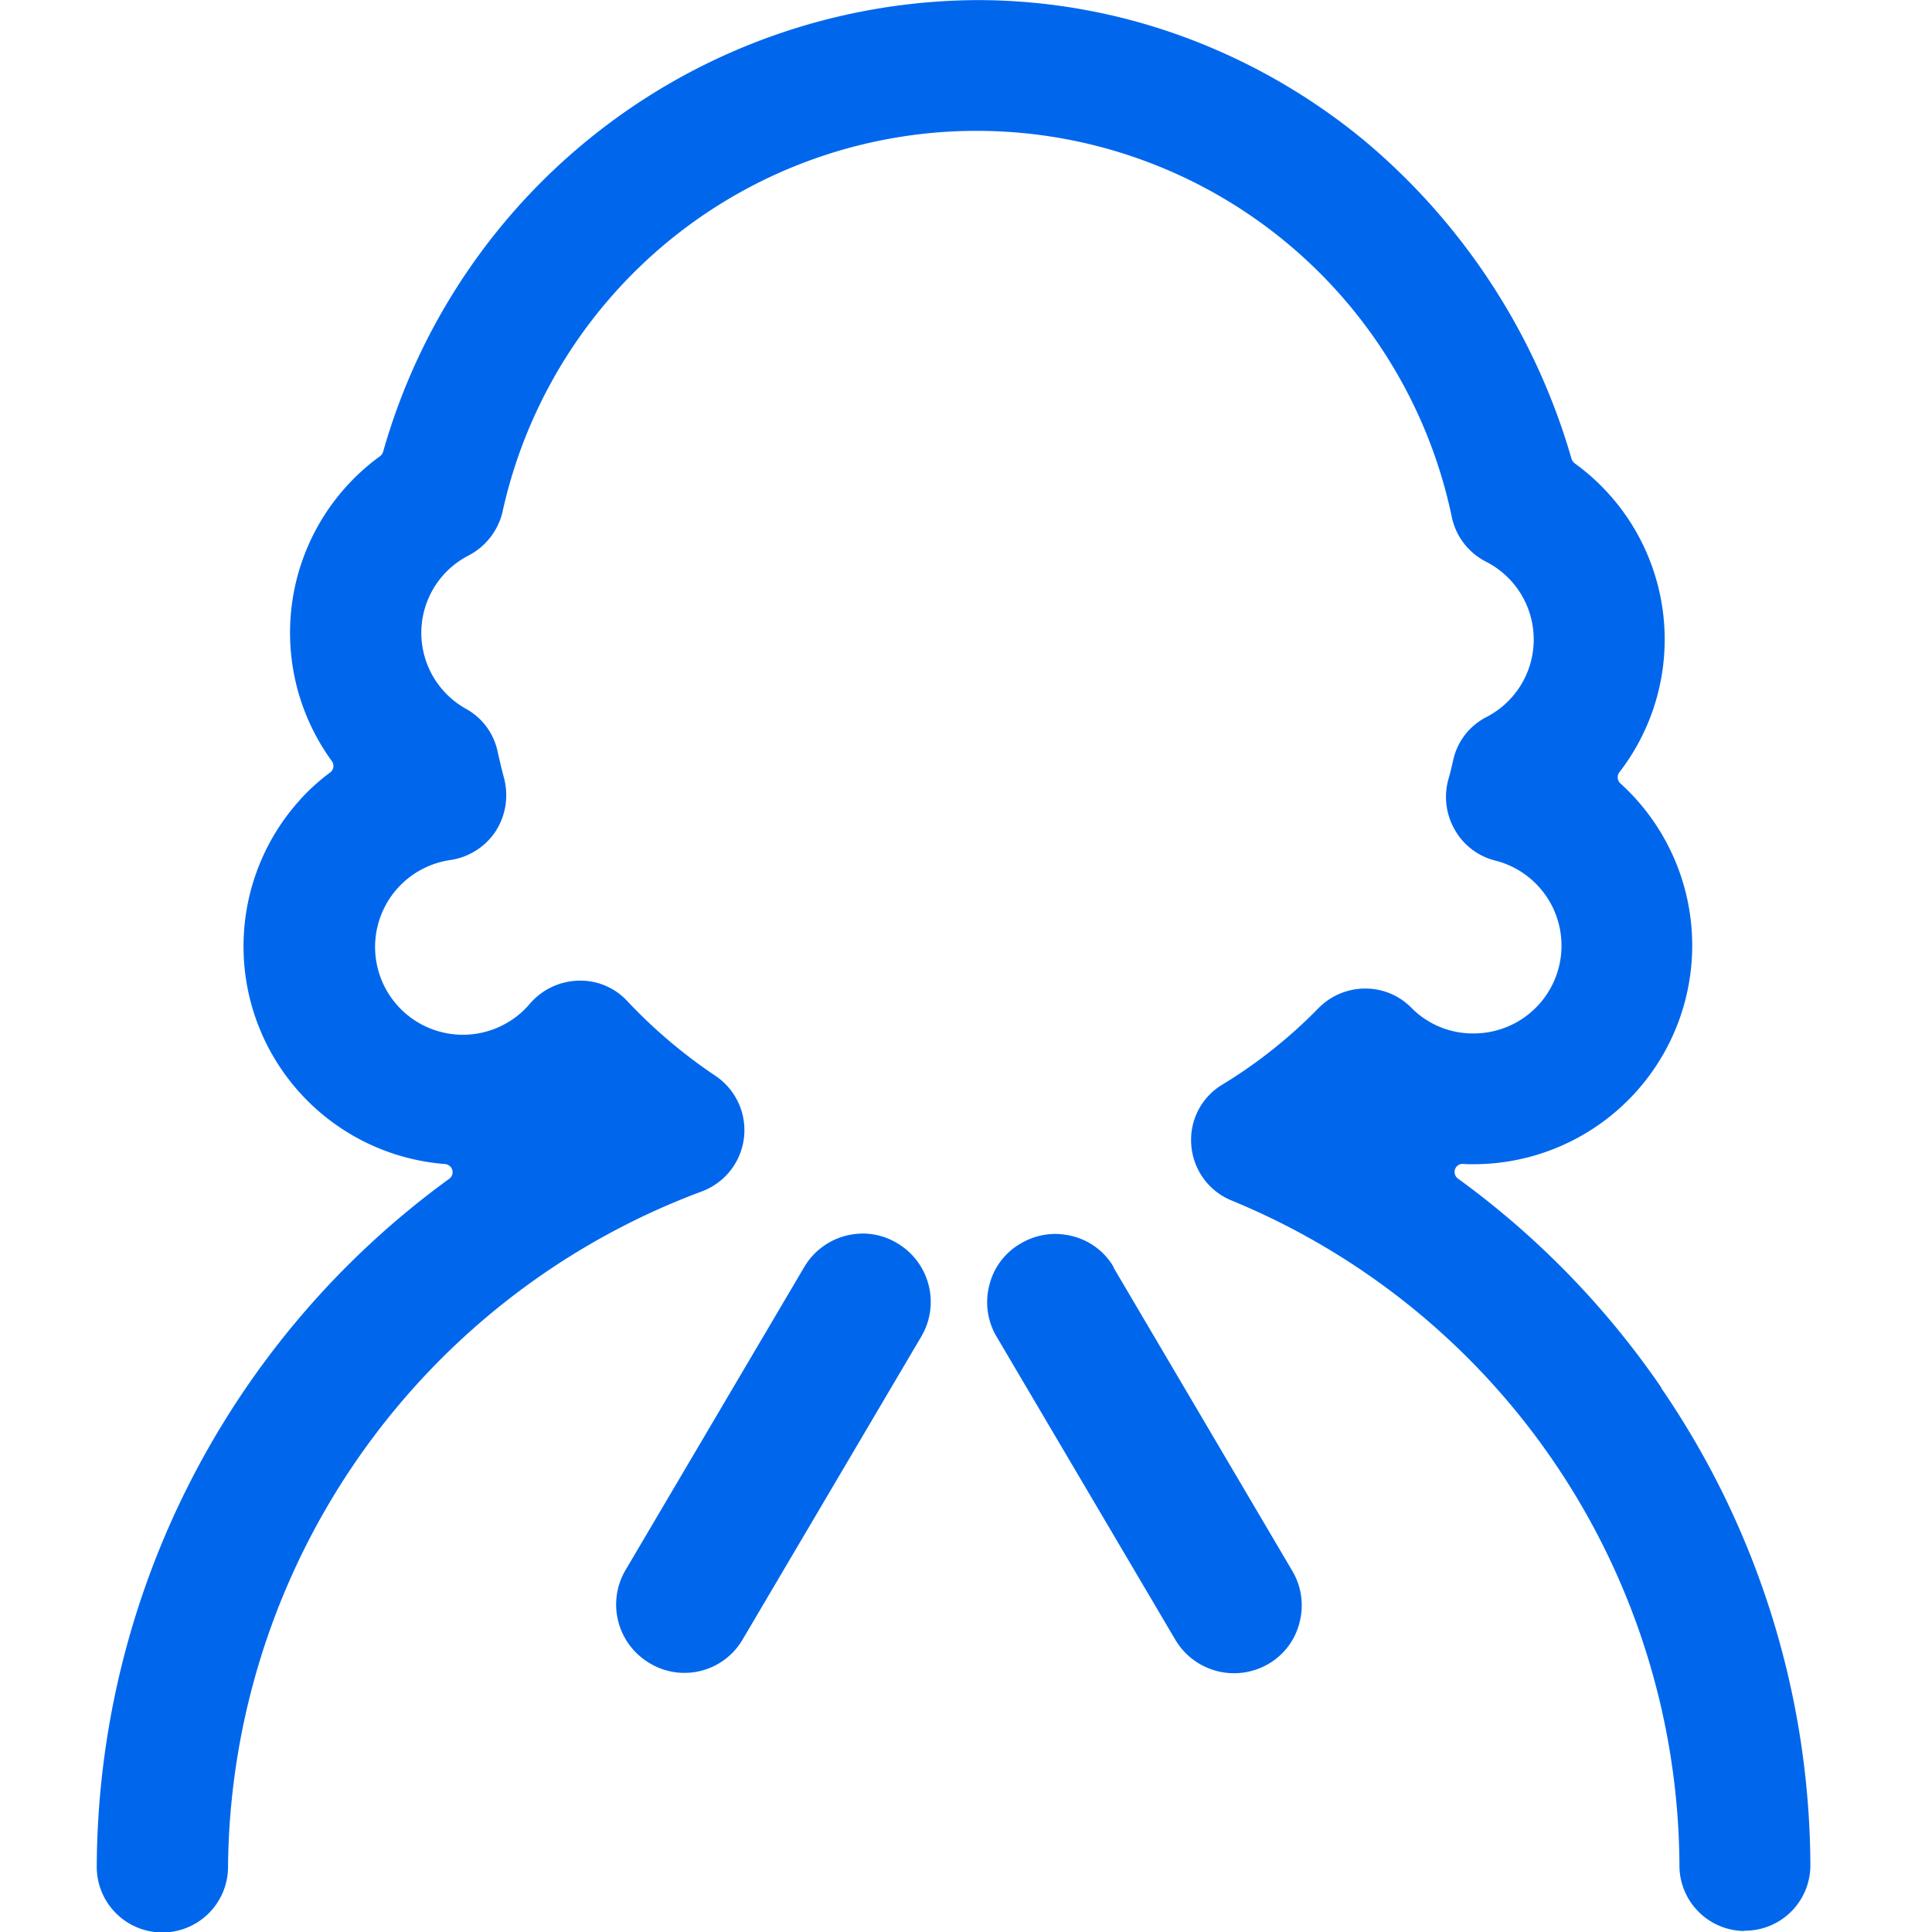
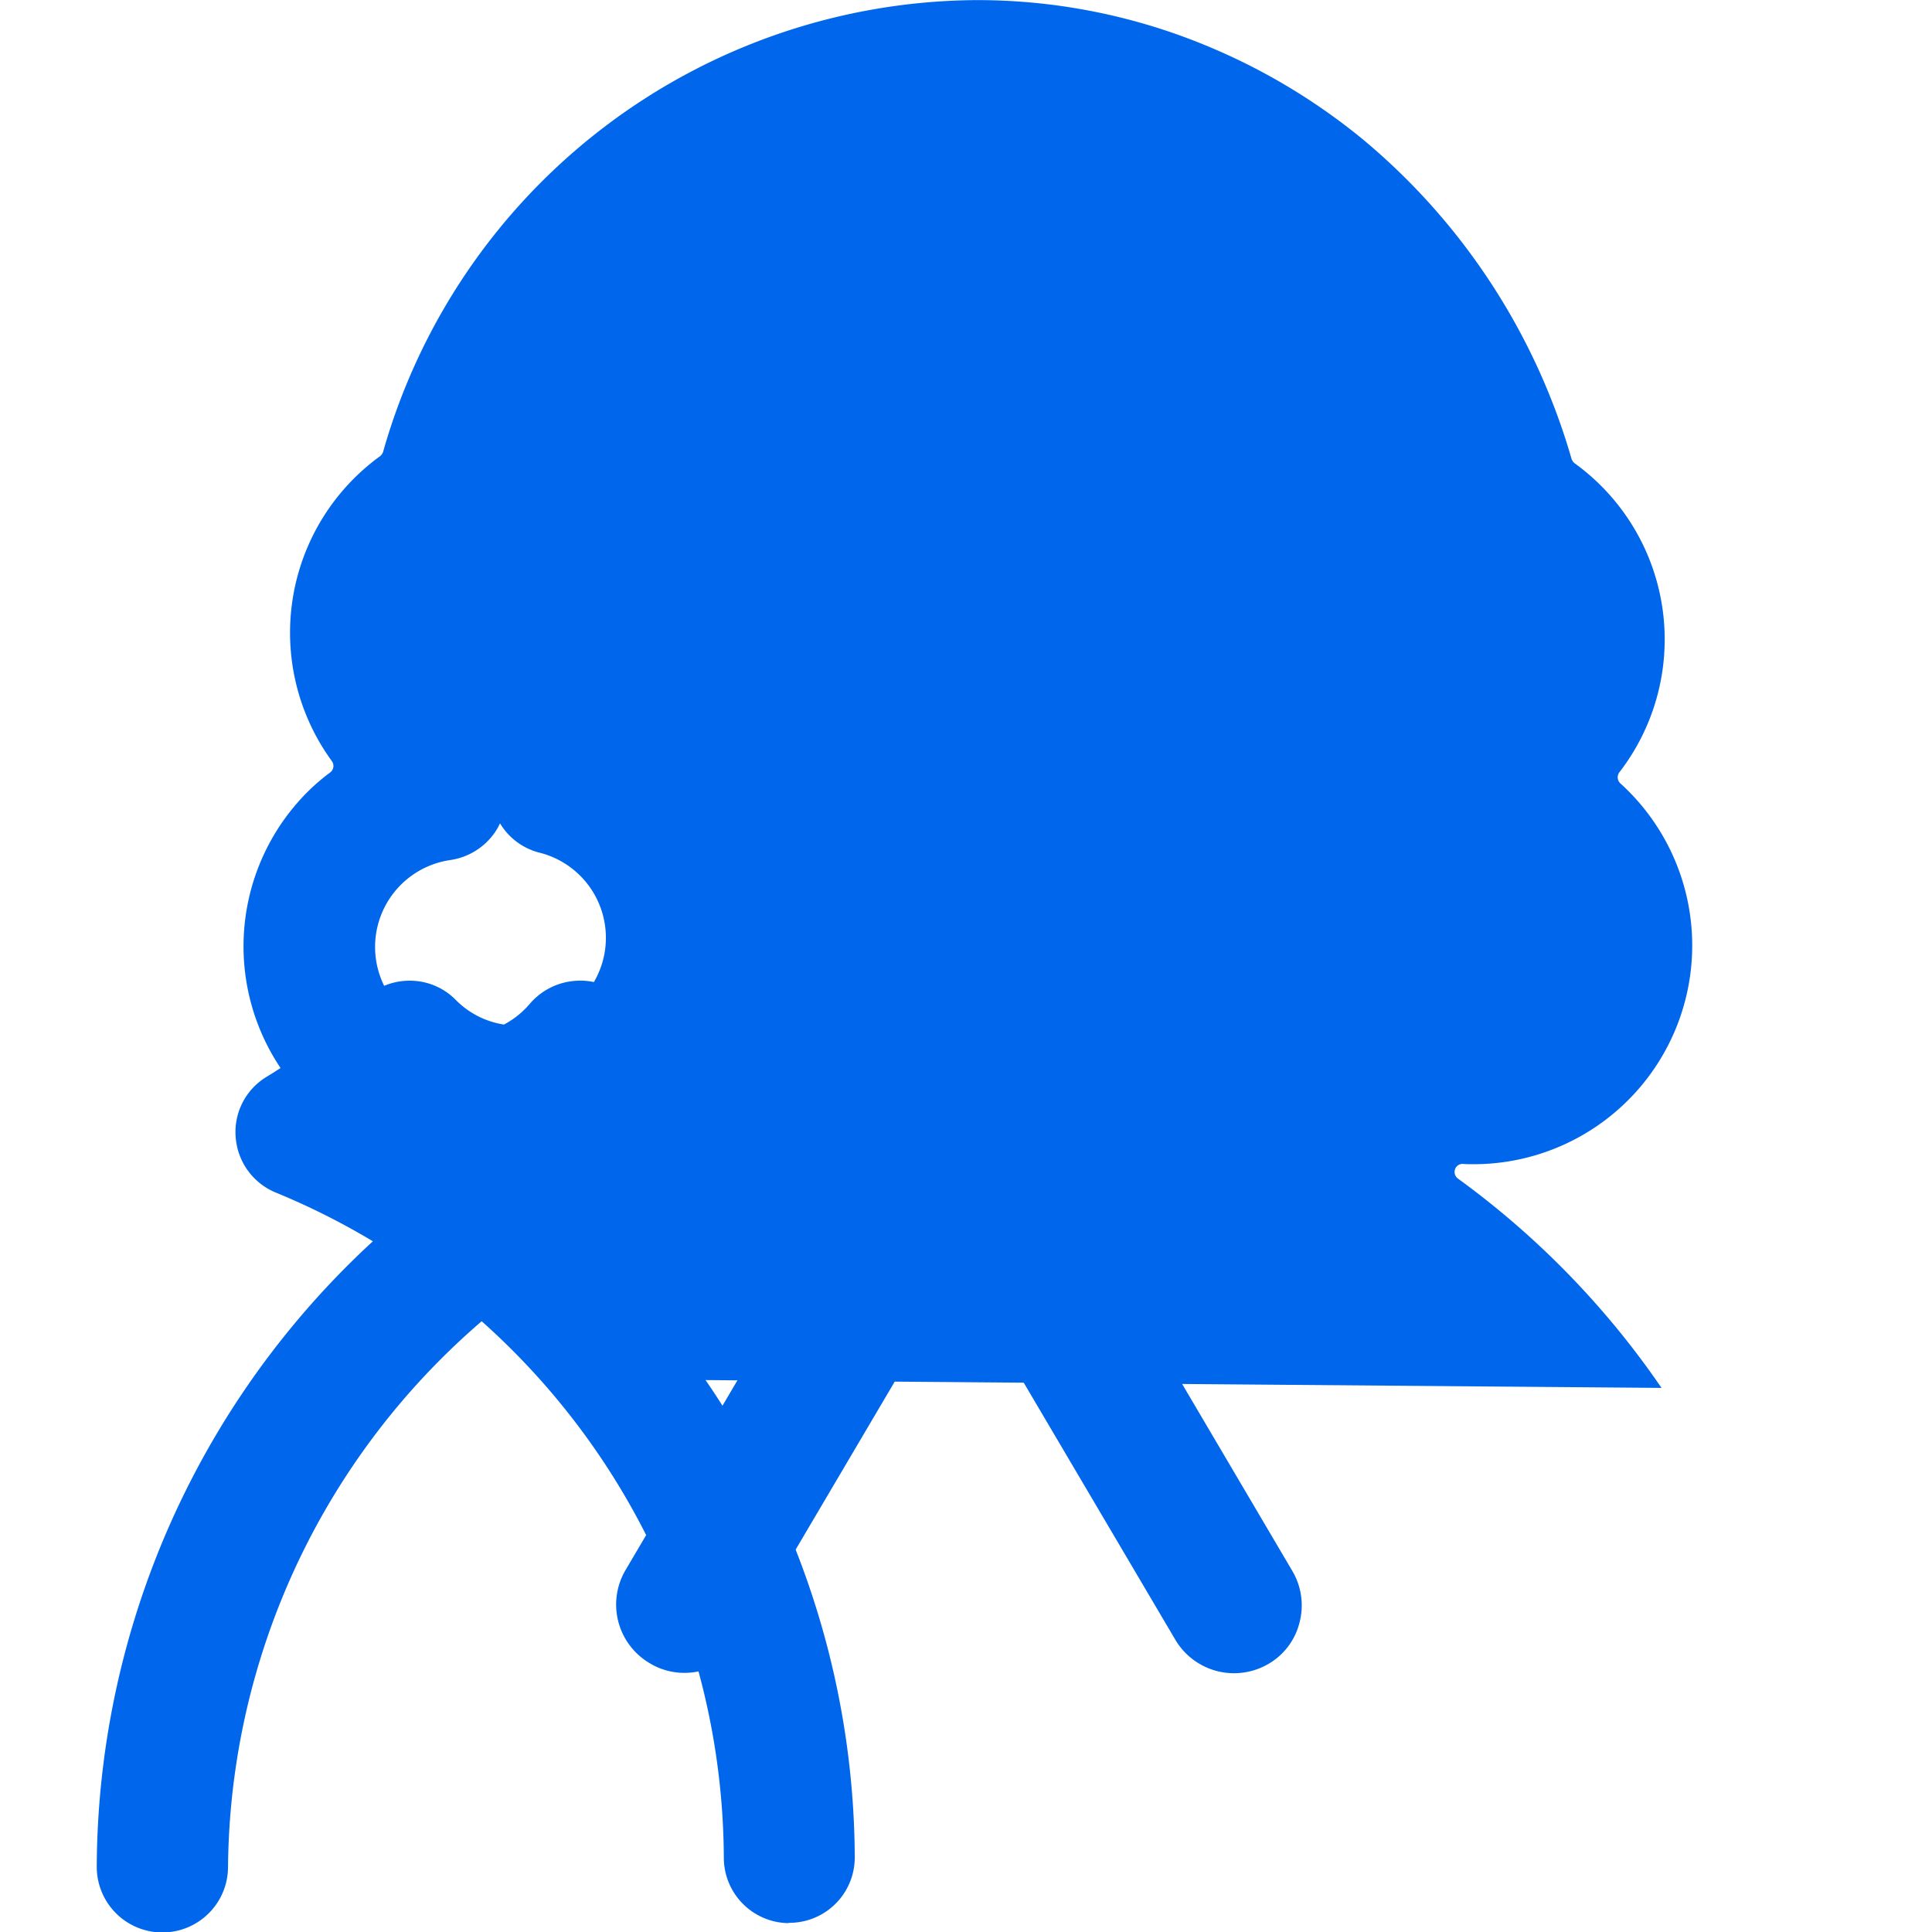
<svg xmlns="http://www.w3.org/2000/svg" width="40" height="40" viewBox="0 0 40 40">
  <g id="律师咨询-pc" transform="translate(-1426 -1403)">
-     <rect id="矩形_2088" data-name="矩形 2088" width="40" height="40" transform="translate(1426 1403)" fill="#fff" />
    <g id="组_3544" data-name="组 3544" transform="translate(1250.2 1233.1)">
-       <path id="路径_4295" data-name="路径 4295" d="M210.2,198.635a17.721,17.721,0,0,0-4.214-4.333.171.171,0,0,1-.062-.191.164.164,0,0,1,.169-.113c.073.006.146.006.219.006a4.529,4.529,0,0,0,3.038-7.883.172.172,0,0,1-.023-.231,4.5,4.5,0,0,0-.928-6.4.2.2,0,0,1-.062-.09,13.454,13.454,0,0,0-4.31-6.606,12.821,12.821,0,0,0-3.691-2.121,12.4,12.4,0,0,0-4.321-.771,12.851,12.851,0,0,0-12.283,9.352.2.2,0,0,1-.062.09,4.515,4.515,0,0,0-1,6.313.17.17,0,0,1-.034.236,4.228,4.228,0,0,0-.681.63A4.52,4.52,0,0,0,185.013,194a.175.175,0,0,1,.152.124.169.169,0,0,1-.062.18,17.7,17.7,0,0,0-7.3,14.241,1.359,1.359,0,0,0,2.718.011,15.065,15.065,0,0,1,9.807-13.988,1.354,1.354,0,0,0,.276-2.4,10.569,10.569,0,0,1-1.817-1.542,1.319,1.319,0,0,0-1.013-.422,1.367,1.367,0,0,0-1,.473,1.818,1.818,0,1,1-1.649-2.971,1.363,1.363,0,0,0,.934-.591,1.382,1.382,0,0,0,.18-1.092c-.062-.231-.1-.405-.135-.557a1.325,1.325,0,0,0-.653-.889,1.8,1.8,0,0,1,.056-3.179,1.376,1.376,0,0,0,.692-.878,10.051,10.051,0,0,1,19.665.113,1.349,1.349,0,0,0,.7.895,1.807,1.807,0,0,1,.011,3.218,1.315,1.315,0,0,0-.686.883c-.039.169-.068.293-.1.4a1.361,1.361,0,0,0,.129,1.047,1.334,1.334,0,0,0,.838.641,1.817,1.817,0,0,1-.45,3.579,1.781,1.781,0,0,1-1.283-.529,1.332,1.332,0,0,0-.957-.4h-.011a1.355,1.355,0,0,0-.962.411,10.168,10.168,0,0,1-1.981,1.575,1.333,1.333,0,0,0-.647,1.26,1.346,1.346,0,0,0,.833,1.142,14.963,14.963,0,0,1,9.273,13.774,1.356,1.356,0,0,0,1.322,1.35c.011,0,.023-.006.039-.006a1.354,1.354,0,0,0,1.35-1.362,17.6,17.6,0,0,0-3.089-9.875Z" transform="translate(0)" fill="#0067ed" />
+       <path id="路径_4295" data-name="路径 4295" d="M210.2,198.635a17.721,17.721,0,0,0-4.214-4.333.171.171,0,0,1-.062-.191.164.164,0,0,1,.169-.113c.073.006.146.006.219.006a4.529,4.529,0,0,0,3.038-7.883.172.172,0,0,1-.023-.231,4.5,4.5,0,0,0-.928-6.4.2.2,0,0,1-.062-.09,13.454,13.454,0,0,0-4.31-6.606,12.821,12.821,0,0,0-3.691-2.121,12.4,12.4,0,0,0-4.321-.771,12.851,12.851,0,0,0-12.283,9.352.2.2,0,0,1-.062.09,4.515,4.515,0,0,0-1,6.313.17.17,0,0,1-.034.236,4.228,4.228,0,0,0-.681.63A4.52,4.52,0,0,0,185.013,194a.175.175,0,0,1,.152.124.169.169,0,0,1-.062.18,17.7,17.7,0,0,0-7.3,14.241,1.359,1.359,0,0,0,2.718.011,15.065,15.065,0,0,1,9.807-13.988,1.354,1.354,0,0,0,.276-2.4,10.569,10.569,0,0,1-1.817-1.542,1.319,1.319,0,0,0-1.013-.422,1.367,1.367,0,0,0-1,.473,1.818,1.818,0,1,1-1.649-2.971,1.363,1.363,0,0,0,.934-.591,1.382,1.382,0,0,0,.18-1.092c-.062-.231-.1-.405-.135-.557c-.039.169-.068.293-.1.4a1.361,1.361,0,0,0,.129,1.047,1.334,1.334,0,0,0,.838.641,1.817,1.817,0,0,1-.45,3.579,1.781,1.781,0,0,1-1.283-.529,1.332,1.332,0,0,0-.957-.4h-.011a1.355,1.355,0,0,0-.962.411,10.168,10.168,0,0,1-1.981,1.575,1.333,1.333,0,0,0-.647,1.26,1.346,1.346,0,0,0,.833,1.142,14.963,14.963,0,0,1,9.273,13.774,1.356,1.356,0,0,0,1.322,1.35c.011,0,.023-.006.039-.006a1.354,1.354,0,0,0,1.35-1.362,17.6,17.6,0,0,0-3.089-9.875Z" transform="translate(0)" fill="#0067ed" />
      <path id="路径_4296" data-name="路径 4296" d="M374.754,624a1.389,1.389,0,0,0-.709-.2,1.533,1.533,0,0,0-.354.045,1.411,1.411,0,0,0-.861.647l-3.7,6.274a1.408,1.408,0,0,0,.5,1.93,1.375,1.375,0,0,0,.709.2,1.394,1.394,0,0,0,1.215-.692l3.7-6.274a1.412,1.412,0,0,0-.5-1.93Zm4.484.5a1.371,1.371,0,0,0-.861-.647,1.53,1.53,0,0,0-.354-.045,1.41,1.41,0,0,0-.715.2,1.371,1.371,0,0,0-.647.861,1.4,1.4,0,0,0,.152,1.069l3.7,6.274a1.412,1.412,0,0,0,1.924.5,1.372,1.372,0,0,0,.647-.861,1.4,1.4,0,0,0-.152-1.069l-3.7-6.279Z" transform="translate(-180.378 -428.361)" fill="#0067ed" />
    </g>
  </g>
</svg>